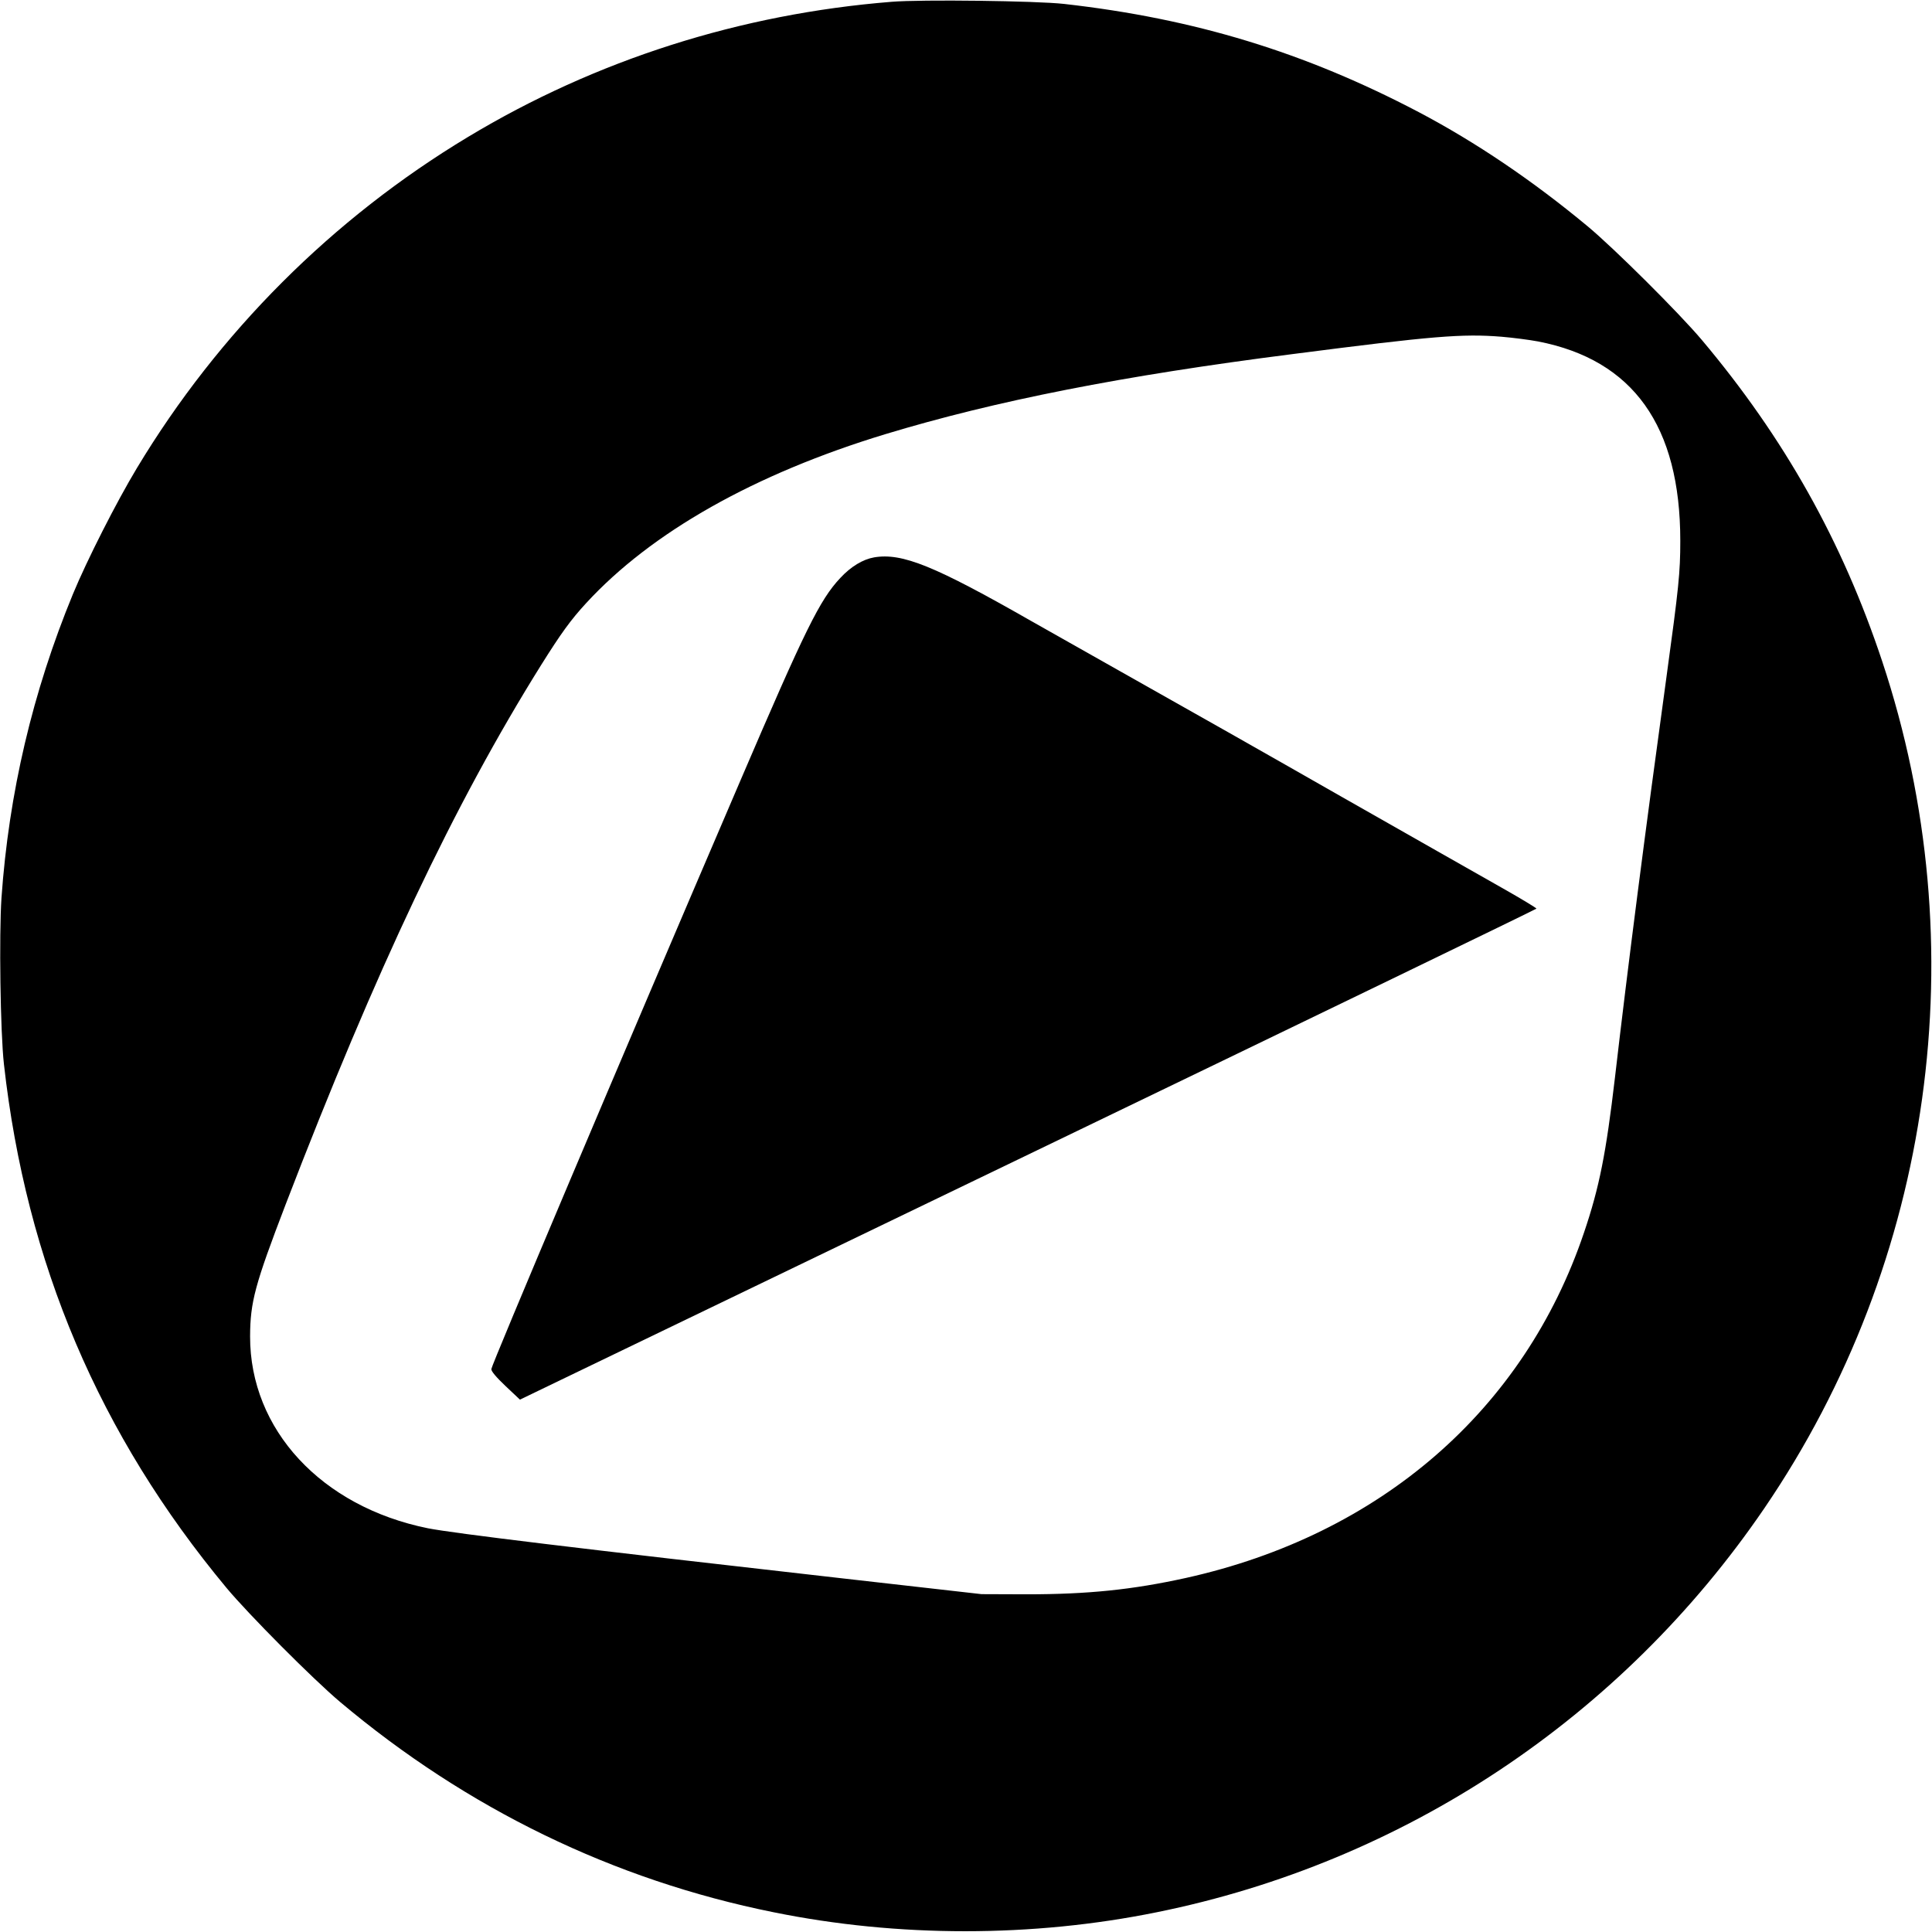
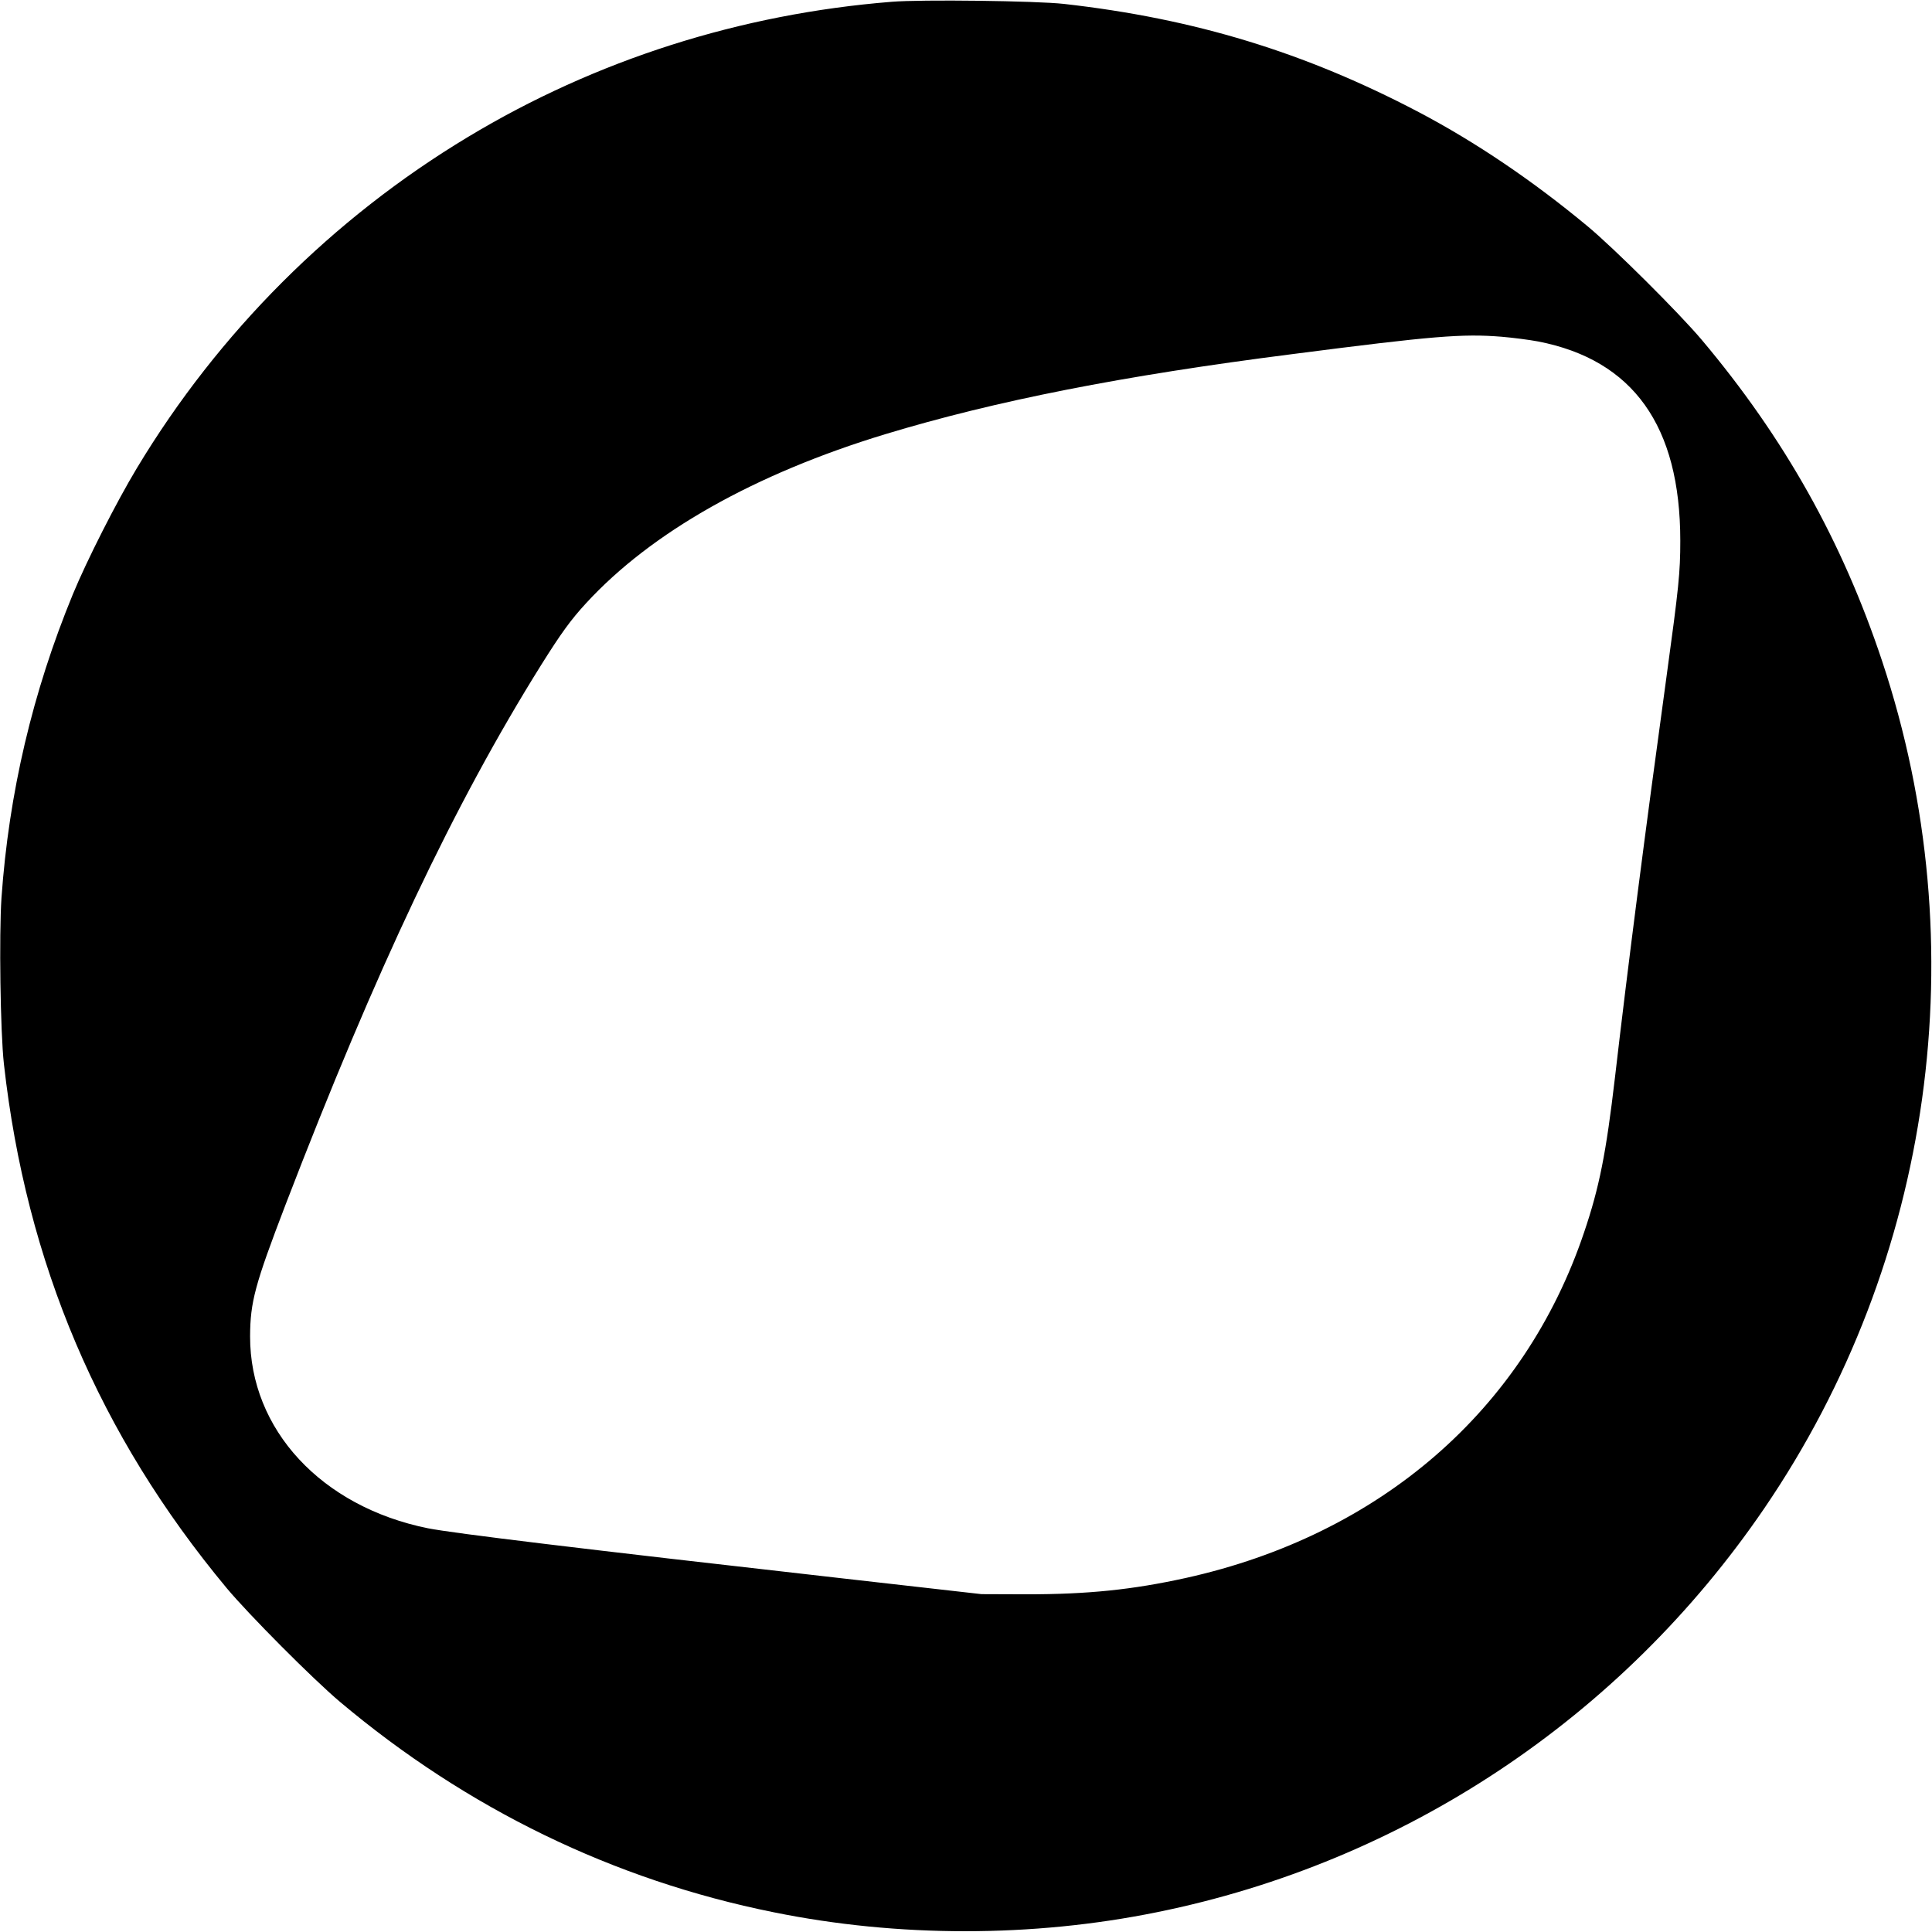
<svg xmlns="http://www.w3.org/2000/svg" version="1.0" width="1182pt" height="1182pt" viewBox="0 0 1182 1182" preserveAspectRatio="xMidYMid meet">
  <g transform="translate(0,1182) scale(0.1,-0.1)" fill="#000000" stroke="none">
    <path d="M5455 11809 c-926 -74 -1810 -356 -2592 -827 -829 -499 -1526 -1196 -2025 -2025 -125 -207 -307 -566 -392 -772 -247 -600 -392 -1218 -437 -1859 -15 -225 -7 -820 15 -1016 136 -1217 583 -2268 1362 -3205 135 -162 528 -557 694 -697 777 -654 1674 -1090 2652 -1287 762 -155 1584 -155 2346 0 1512 306 2842 1190 3716 2471 1033 1515 1301 3439 721 5183 -244 734 -599 1366 -1103 1965 -140 166 -535 559 -697 694 -338 281 -686 516 -1035 700 -697 366 -1371 572 -2170 662 -169 19 -875 28 -1055 13z m3730 -2049 c71 -6 172 -19 225 -29 582 -113 870 -517 870 -1219 0 -195 -9 -283 -85 -837 -130 -946 -235 -1760 -315 -2450 -54 -460 -95 -669 -189 -946 -366 -1085 -1246 -1849 -2436 -2113 -327 -72 -598 -100 -975 -100 l-275 1 -855 97 c-1626 184 -2374 275 -2532 306 -652 132 -1089 604 -1088 1174 1 211 29 315 217 806 554 1440 1032 2451 1564 3302 121 193 181 276 275 378 399 434 1031 791 1831 1034 674 204 1448 357 2493 490 860 111 1036 125 1275 106z" />
-     <path d="M5348 8410 c-69 -12 -142 -56 -207 -126 -126 -134 -215 -316 -611 -1239 -748 -1743 -1522 -3574 -1524 -3601 -1 -13 28 -48 87 -104 l88 -83 112 54 c62 30 1461 704 3109 1499 1649 795 2998 1448 2998 1451 0 4 -91 59 -202 122 -112 63 -558 317 -993 564 -434 248 -992 564 -1240 703 -247 139 -542 306 -655 370 -592 338 -790 419 -962 390z" />
  </g>
</svg>